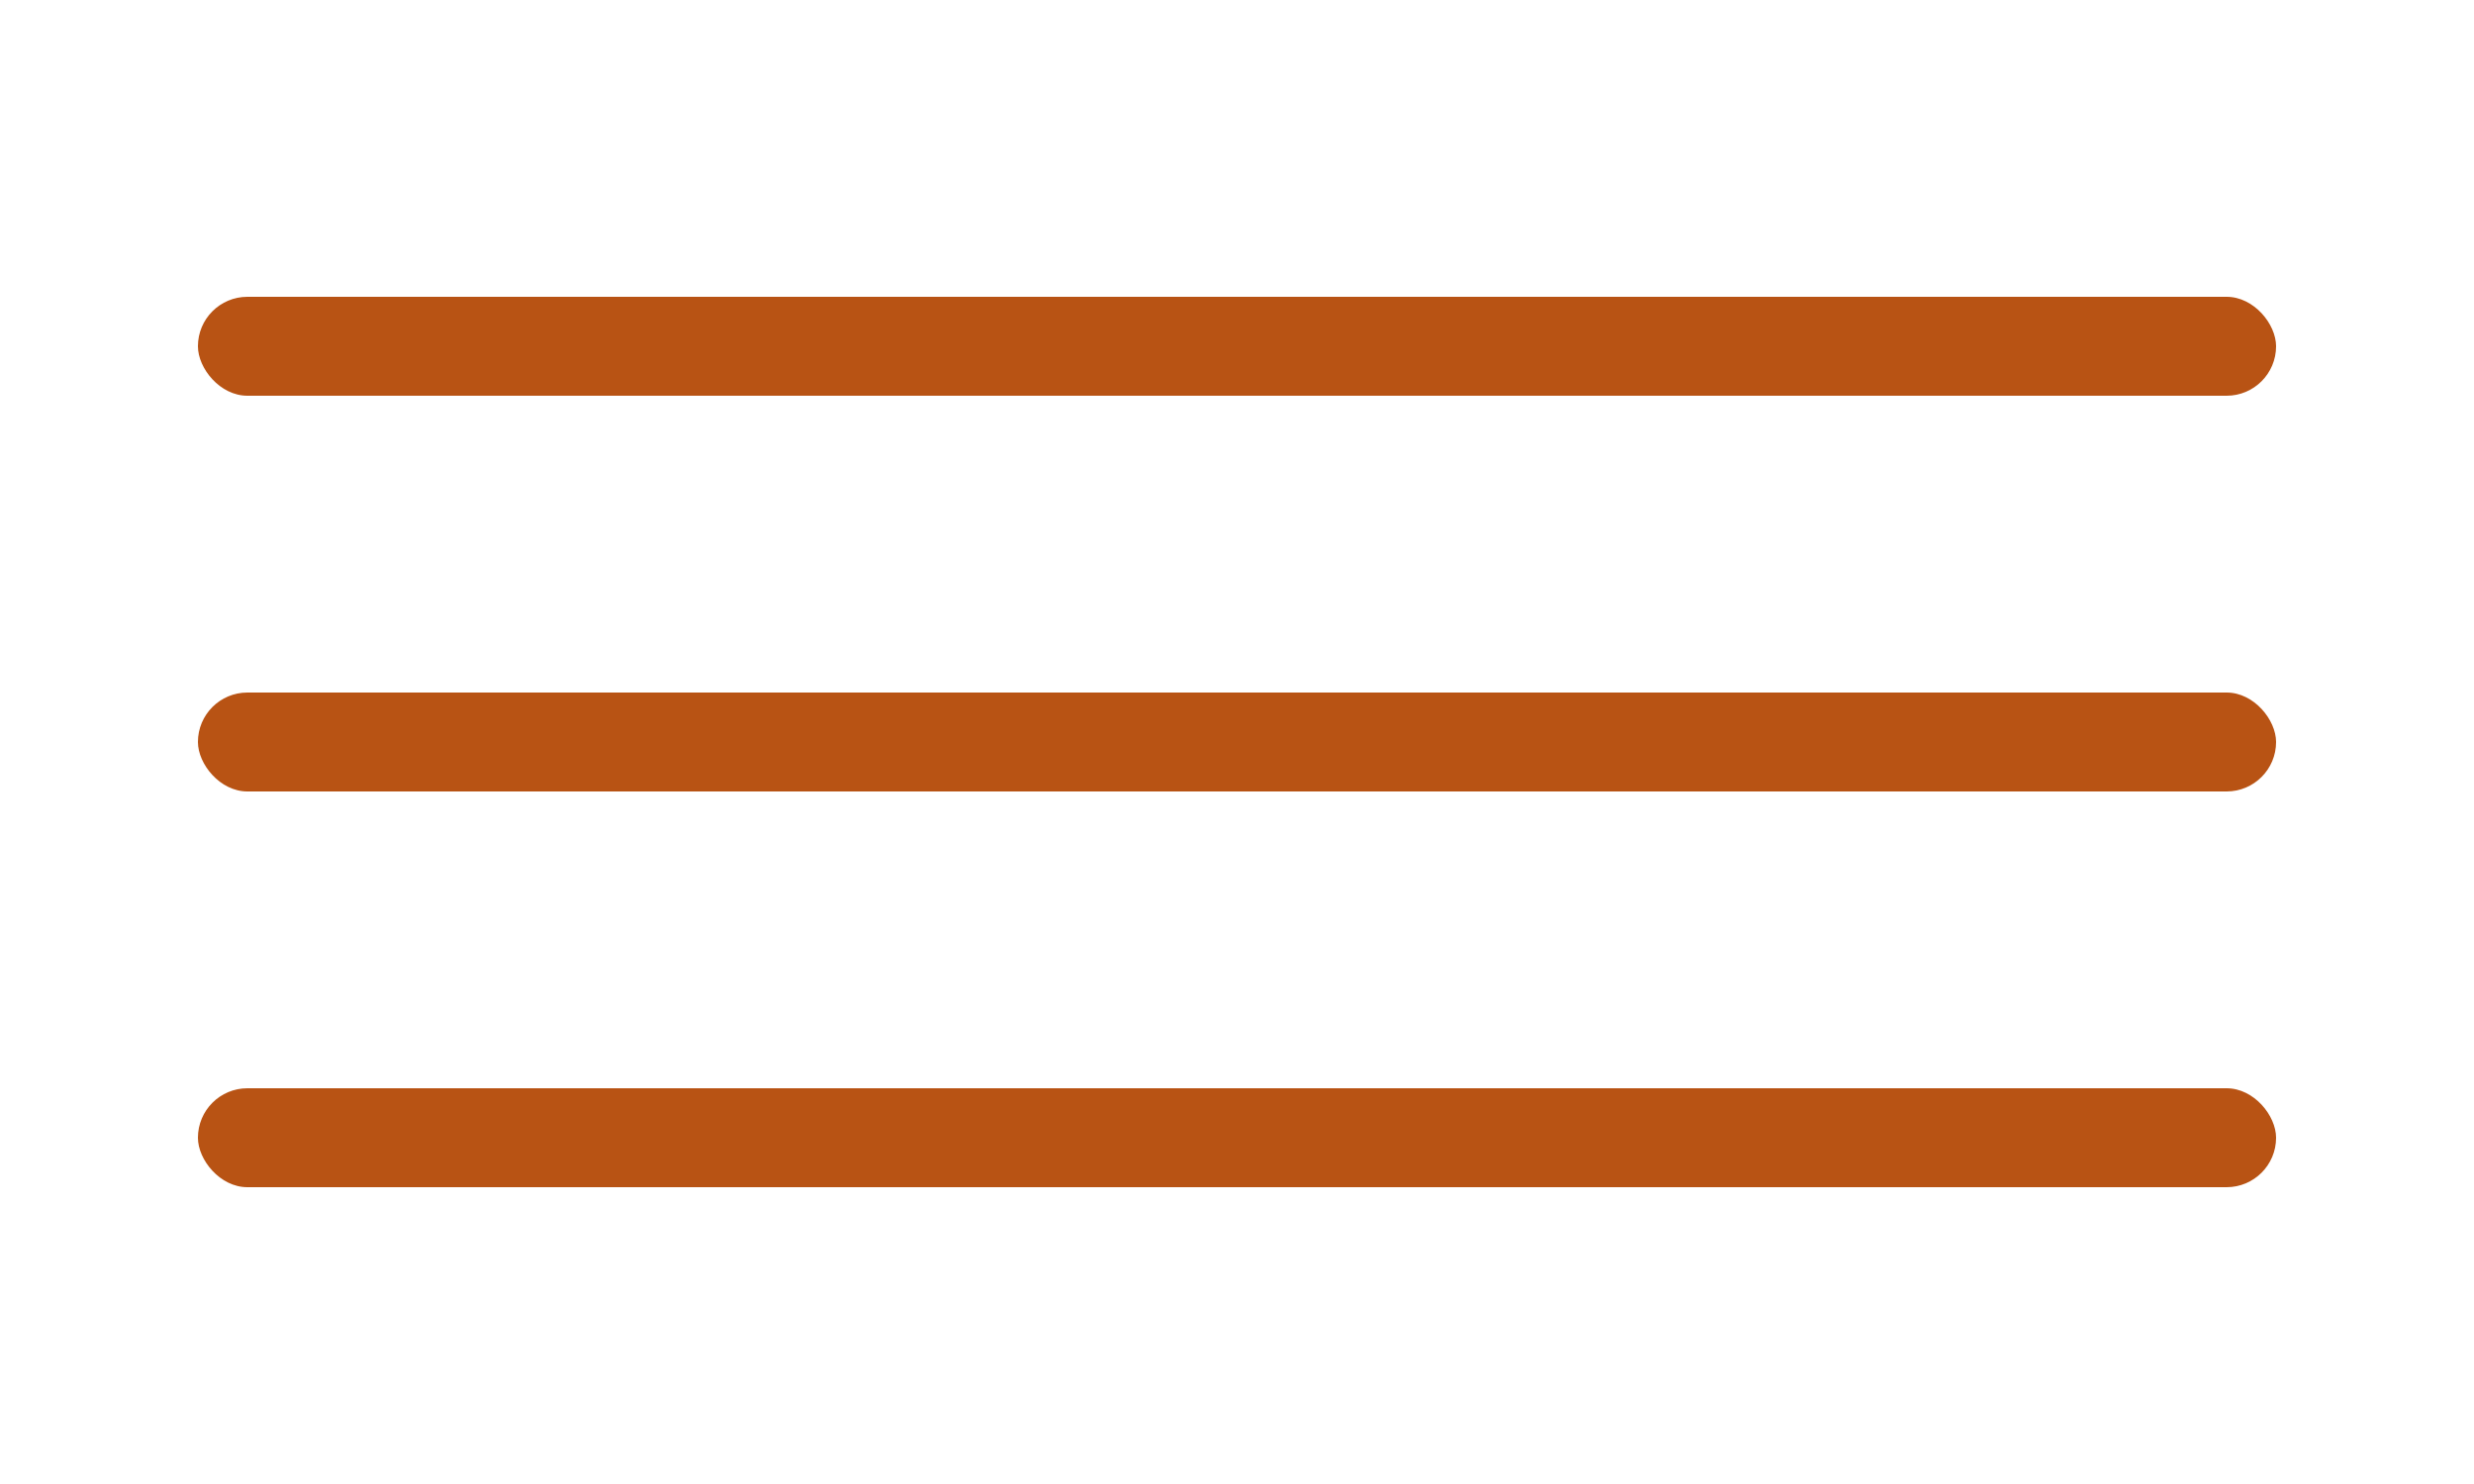
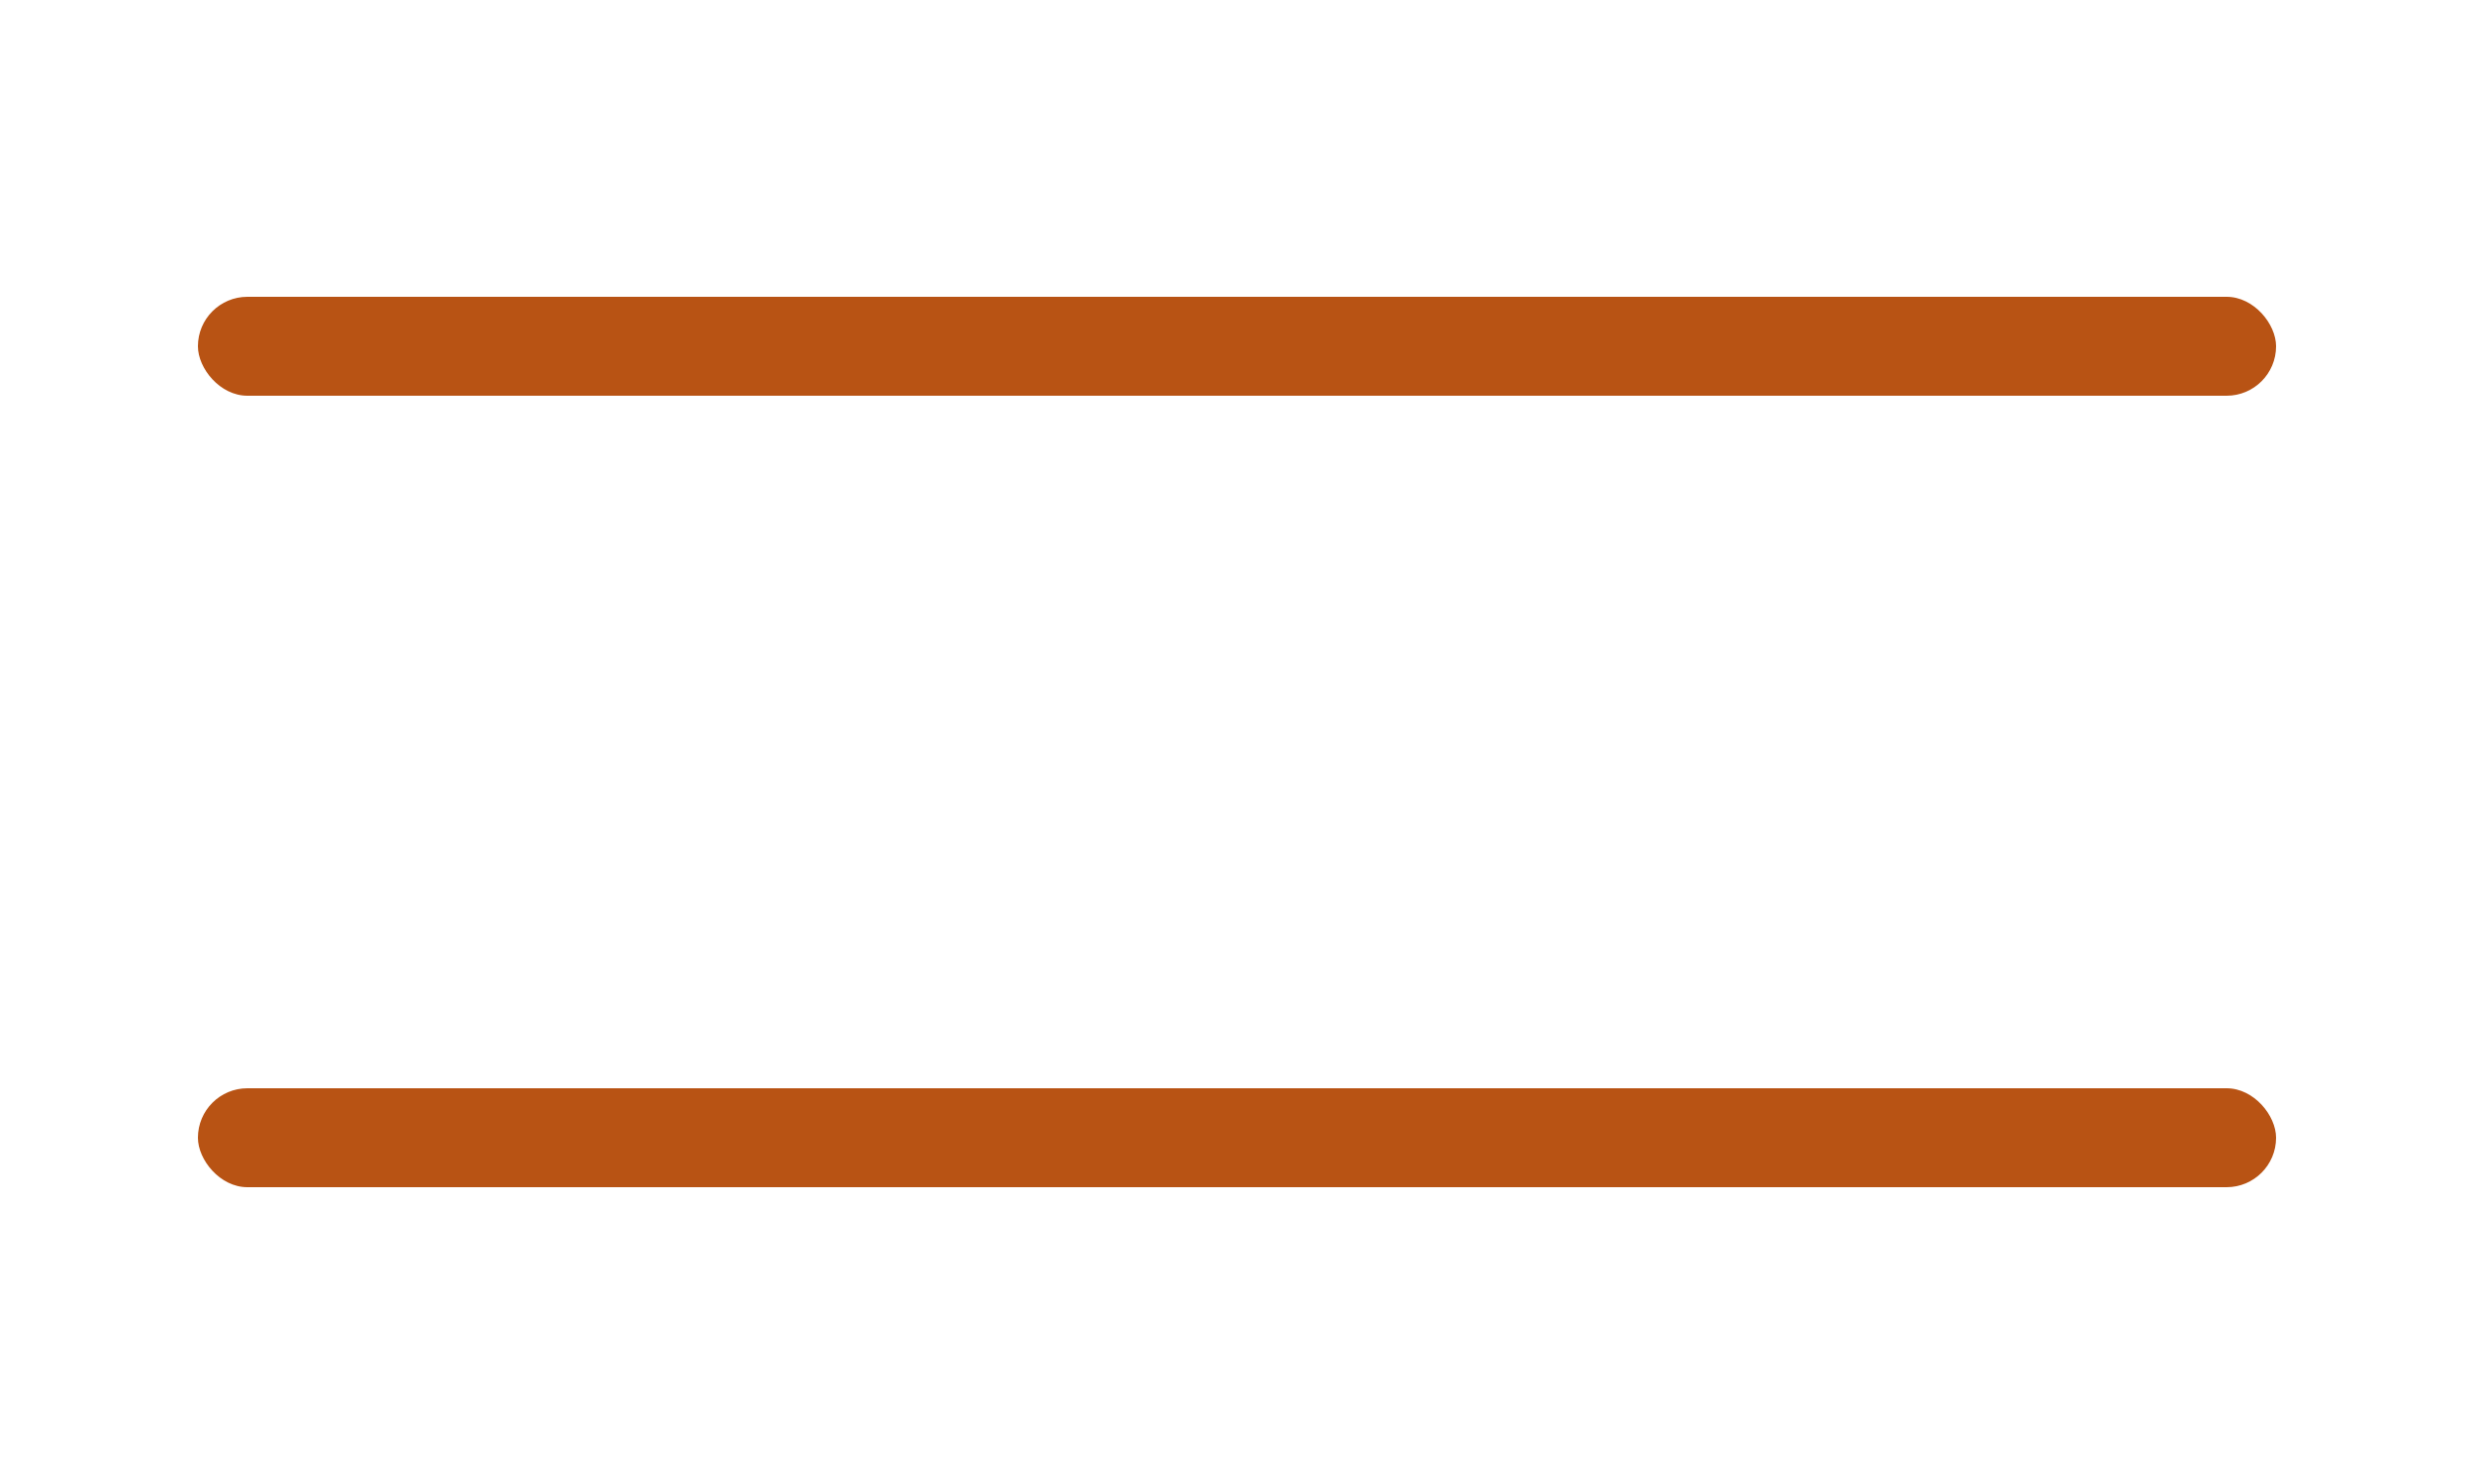
<svg xmlns="http://www.w3.org/2000/svg" width="50" height="30" viewBox="0 0 50 30" fill="none">
  <rect x="4" y="6" width="42" height="2" rx="1" fill="#B85314" />
-   <rect x="4" y="14" width="42" height="2" rx="1" fill="#B85314" />
  <rect x="4" y="22" width="42" height="2" rx="1" fill="#B85314" />
</svg>